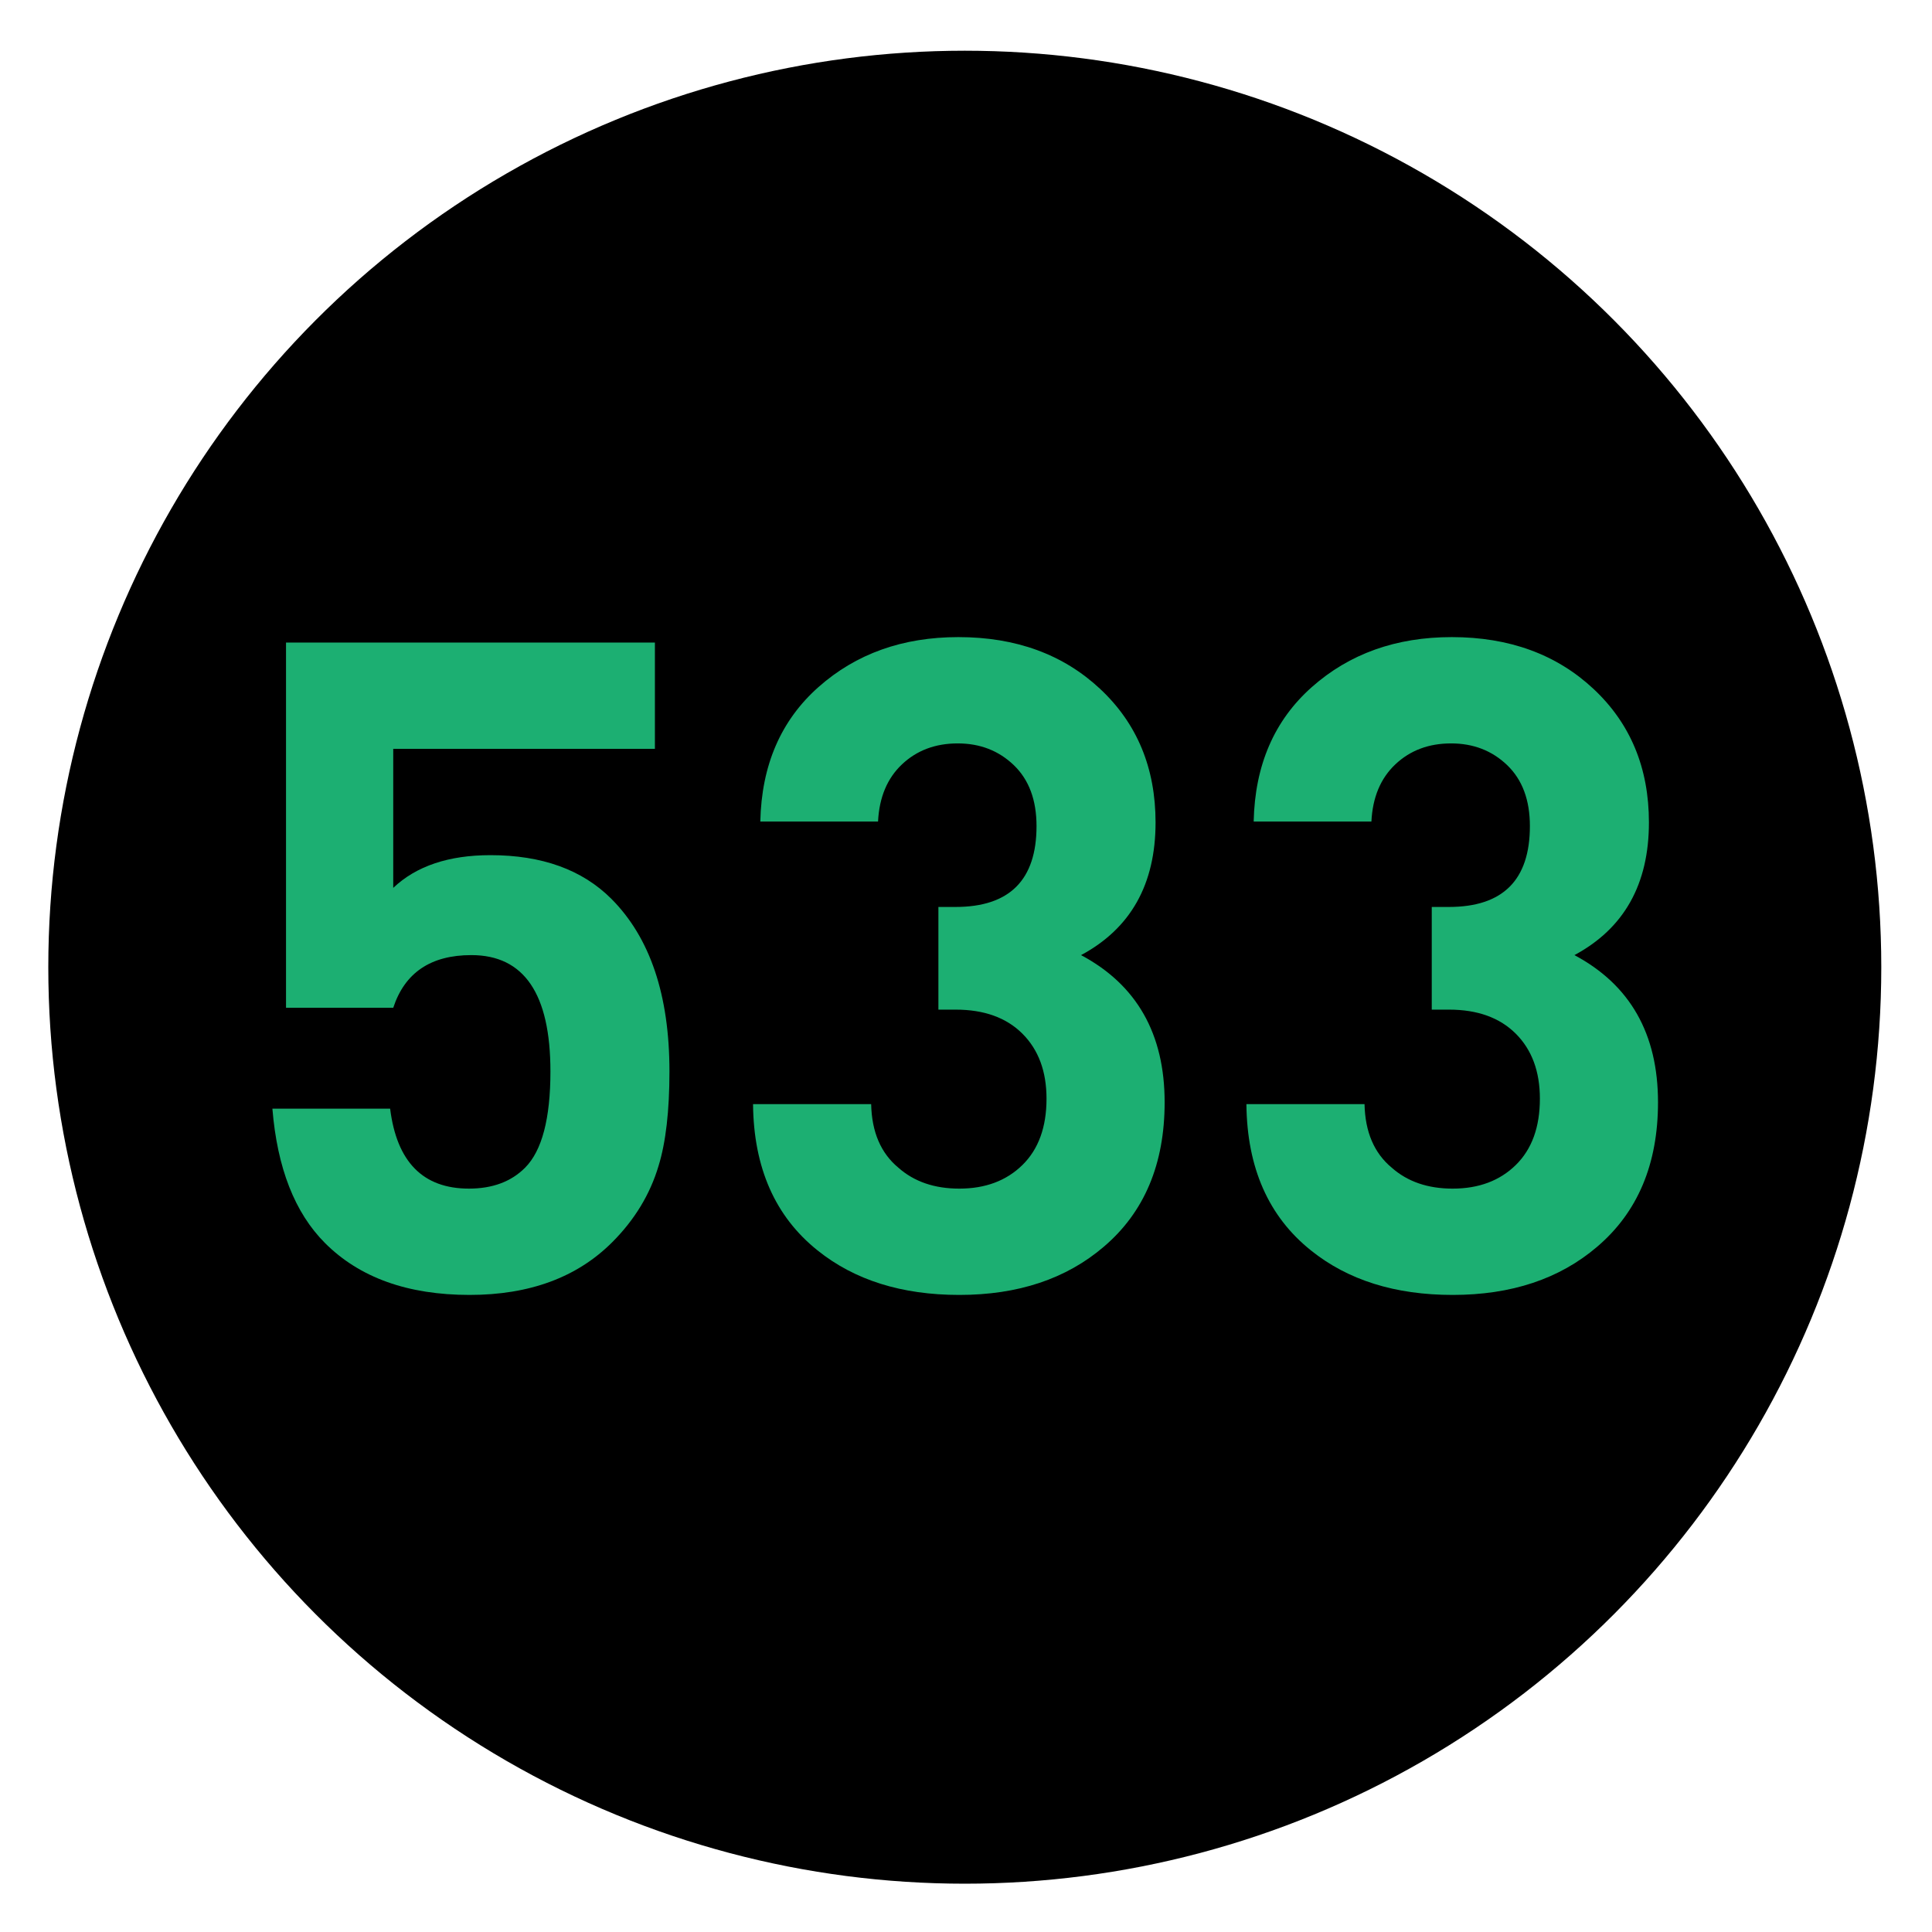
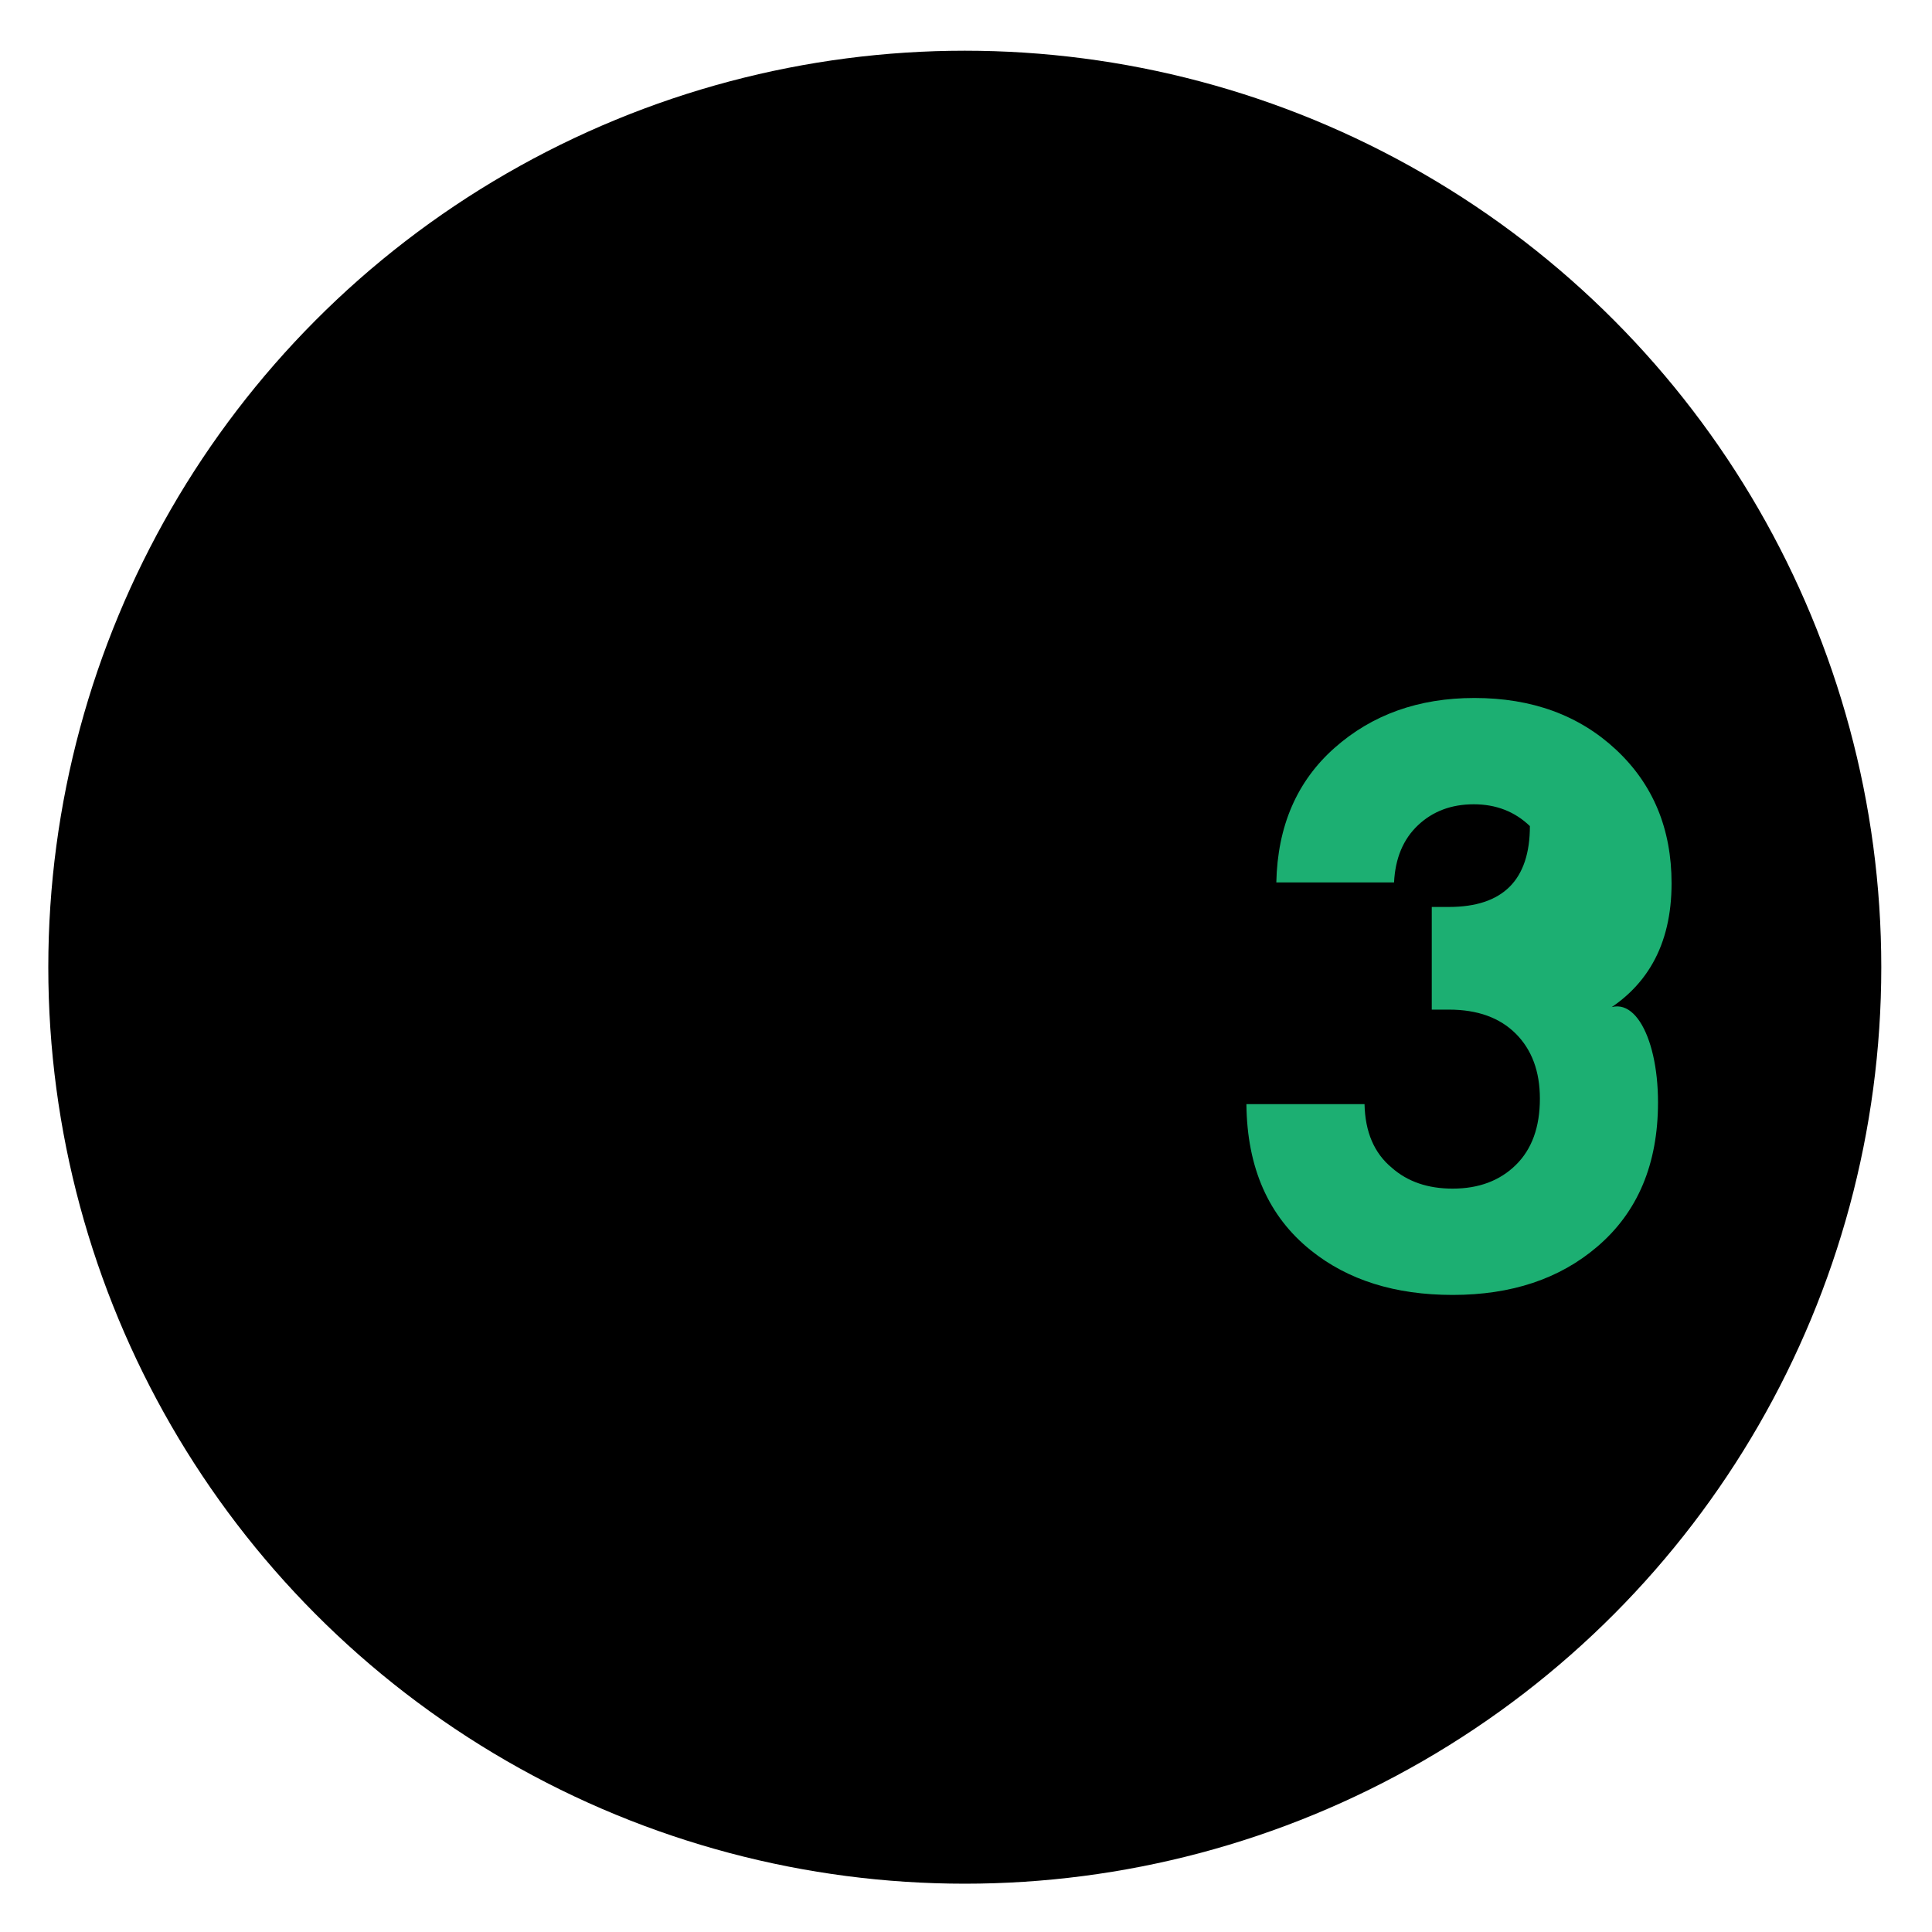
<svg xmlns="http://www.w3.org/2000/svg" xmlns:ns1="http://www.inkscape.org/namespaces/inkscape" xmlns:ns2="http://sodipodi.sourceforge.net/DTD/sodipodi-0.dtd" version="1.1" id="Layer_1" ns1:version="0.46" ns1:output_extension="org.inkscape.output.svg.inkscape" ns2:version="0.32" ns2:docname="20090101024514!Metro-M.svg" x="0px" y="0px" width="400px" height="400px" viewBox="0 0 400 400" enable-background="new 0 0 400 400" xml:space="preserve">
  <defs>
    <ns1:perspective id="perspective10" ns1:persp3d-origin="200 : 133.33333 : 1" ns2:type="inkscape:persp3d" ns1:vp_x="0 : 200 : 1" ns1:vp_y="0 : 1000 : 0" ns1:vp_z="400 : 200 : 1">
		</ns1:perspective>
  </defs>
  <ns2:namedview id="base" ns1:window-y="0" ns1:window-x="207" ns1:window-width="1231" ns1:current-layer="Layer_1" ns1:pageopacity="0.0" ns1:pageshadow="2" ns1:window-height="942" gridtolerance="10.0" ns1:cx="126.90217" bordercolor="#666666" pagecolor="#ffffff" guidetolerance="10.0" showgrid="false" borderopacity="1.0" ns1:cy="200" ns1:zoom="1.165" objecttolerance="10.0">
	</ns2:namedview>
  <circle cx="199.75" cy="200.25" r="189.75" />
  <g>
-     <path fill="#1CAF72" d="M138.603,221.823c0,8.154-0.752,14.674-2.257,19.564c-1.758,5.896-4.956,11.164-9.594,15.802   c-7.274,7.275-17.119,10.911-29.534,10.911c-12.792,0-22.762-3.574-29.911-10.723c-6.272-6.27-9.908-15.549-10.911-27.842h24.376   c1.375,11.037,6.813,16.555,16.313,16.555c4.874,0,8.75-1.44,11.625-4.327c3.498-3.509,5.25-10.158,5.25-19.94   c0-16.051-5.455-24.079-16.366-24.079c-8.404,0-13.797,3.639-16.178,10.911H59.217v-75.623h76.375v22.009H81.415v28.782   c4.765-4.515,11.475-6.772,20.128-6.772c10.658,0,19,3.01,25.02,9.03C134.587,194.109,138.603,206.021,138.603,221.823z" />
-     <path fill="#1CAF72" d="M241.126,228.22c0,12.792-4.203,22.762-12.604,29.91c-7.777,6.649-17.747,9.971-29.911,9.971   c-11.916,0-21.698-3.072-29.346-9.218c-8.78-7.022-13.233-17.119-13.356-30.287h24.456c0.123,5.771,2.004,10.158,5.643,13.168   c3.26,2.887,7.46,4.327,12.604,4.327c5.39,0,9.75-1.629,13.074-4.892c3.322-3.259,4.985-7.836,4.985-13.732   c0-5.644-1.663-10.126-4.985-13.45c-3.324-3.321-7.933-4.985-13.826-4.985h-3.574v-21.257h3.542   c11.181,0,16.774-5.579,16.774-16.742c0-5.391-1.563-9.594-4.688-12.604c-3.128-3.01-7.002-4.515-11.625-4.515   c-4.626,0-8.468,1.443-11.531,4.327c-3.062,2.886-4.72,6.837-4.967,11.852h-24.376c0.25-11.664,4.262-20.943,12.04-27.841   c7.774-6.896,17.43-10.347,28.97-10.347c11.913,0,21.695,3.574,29.346,10.723c7.648,7.148,11.476,16.366,11.476,27.653   c0,12.792-5.144,21.948-15.426,27.465C235.356,203.891,241.126,214.049,241.126,228.22z" />
-     <path fill="#1CAF72" d="M343.273,228.22c0,12.792-4.203,22.762-12.604,29.91c-7.777,6.649-17.748,9.971-29.911,9.971   c-11.916,0-21.698-3.072-29.347-9.218c-8.779-7.022-13.232-17.119-13.355-30.287h24.455c0.123,5.771,2.004,10.158,5.643,13.168   c3.26,2.887,7.461,4.327,12.604,4.327c5.391,0,9.749-1.629,13.074-4.892c3.321-3.259,4.985-7.836,4.985-13.732   c0-5.644-1.664-10.126-4.985-13.45c-3.325-3.321-7.933-4.985-13.827-4.985h-3.574v-21.257h3.543   c11.181,0,16.773-5.579,16.773-16.742c0-5.391-1.562-9.594-4.688-12.604c-3.127-3.01-7.002-4.515-11.625-4.515   c-4.627,0-8.469,1.443-11.531,4.327c-3.062,2.886-4.721,6.837-4.967,11.852h-24.377c0.25-11.664,4.263-20.943,12.04-27.841   c7.774-6.896,17.431-10.347,28.97-10.347c11.914,0,21.695,3.574,29.347,10.723c7.647,7.148,11.476,16.366,11.476,27.653   c0,12.792-5.145,21.948-15.426,27.465C337.504,203.891,343.273,214.049,343.273,228.22z" />
+     <path fill="#1CAF72" d="M343.273,228.22c0,12.792-4.203,22.762-12.604,29.91c-7.777,6.649-17.748,9.971-29.911,9.971   c-11.916,0-21.698-3.072-29.347-9.218c-8.779-7.022-13.232-17.119-13.355-30.287h24.455c0.123,5.771,2.004,10.158,5.643,13.168   c3.26,2.887,7.461,4.327,12.604,4.327c5.391,0,9.749-1.629,13.074-4.892c3.321-3.259,4.985-7.836,4.985-13.732   c0-5.644-1.664-10.126-4.985-13.45c-3.325-3.321-7.933-4.985-13.827-4.985h-3.574v-21.257h3.543   c11.181,0,16.773-5.579,16.773-16.742c-3.127-3.01-7.002-4.515-11.625-4.515   c-4.627,0-8.469,1.443-11.531,4.327c-3.062,2.886-4.721,6.837-4.967,11.852h-24.377c0.25-11.664,4.263-20.943,12.04-27.841   c7.774-6.896,17.431-10.347,28.97-10.347c11.914,0,21.695,3.574,29.347,10.723c7.647,7.148,11.476,16.366,11.476,27.653   c0,12.792-5.145,21.948-15.426,27.465C337.504,203.891,343.273,214.049,343.273,228.22z" />
  </g>
</svg>